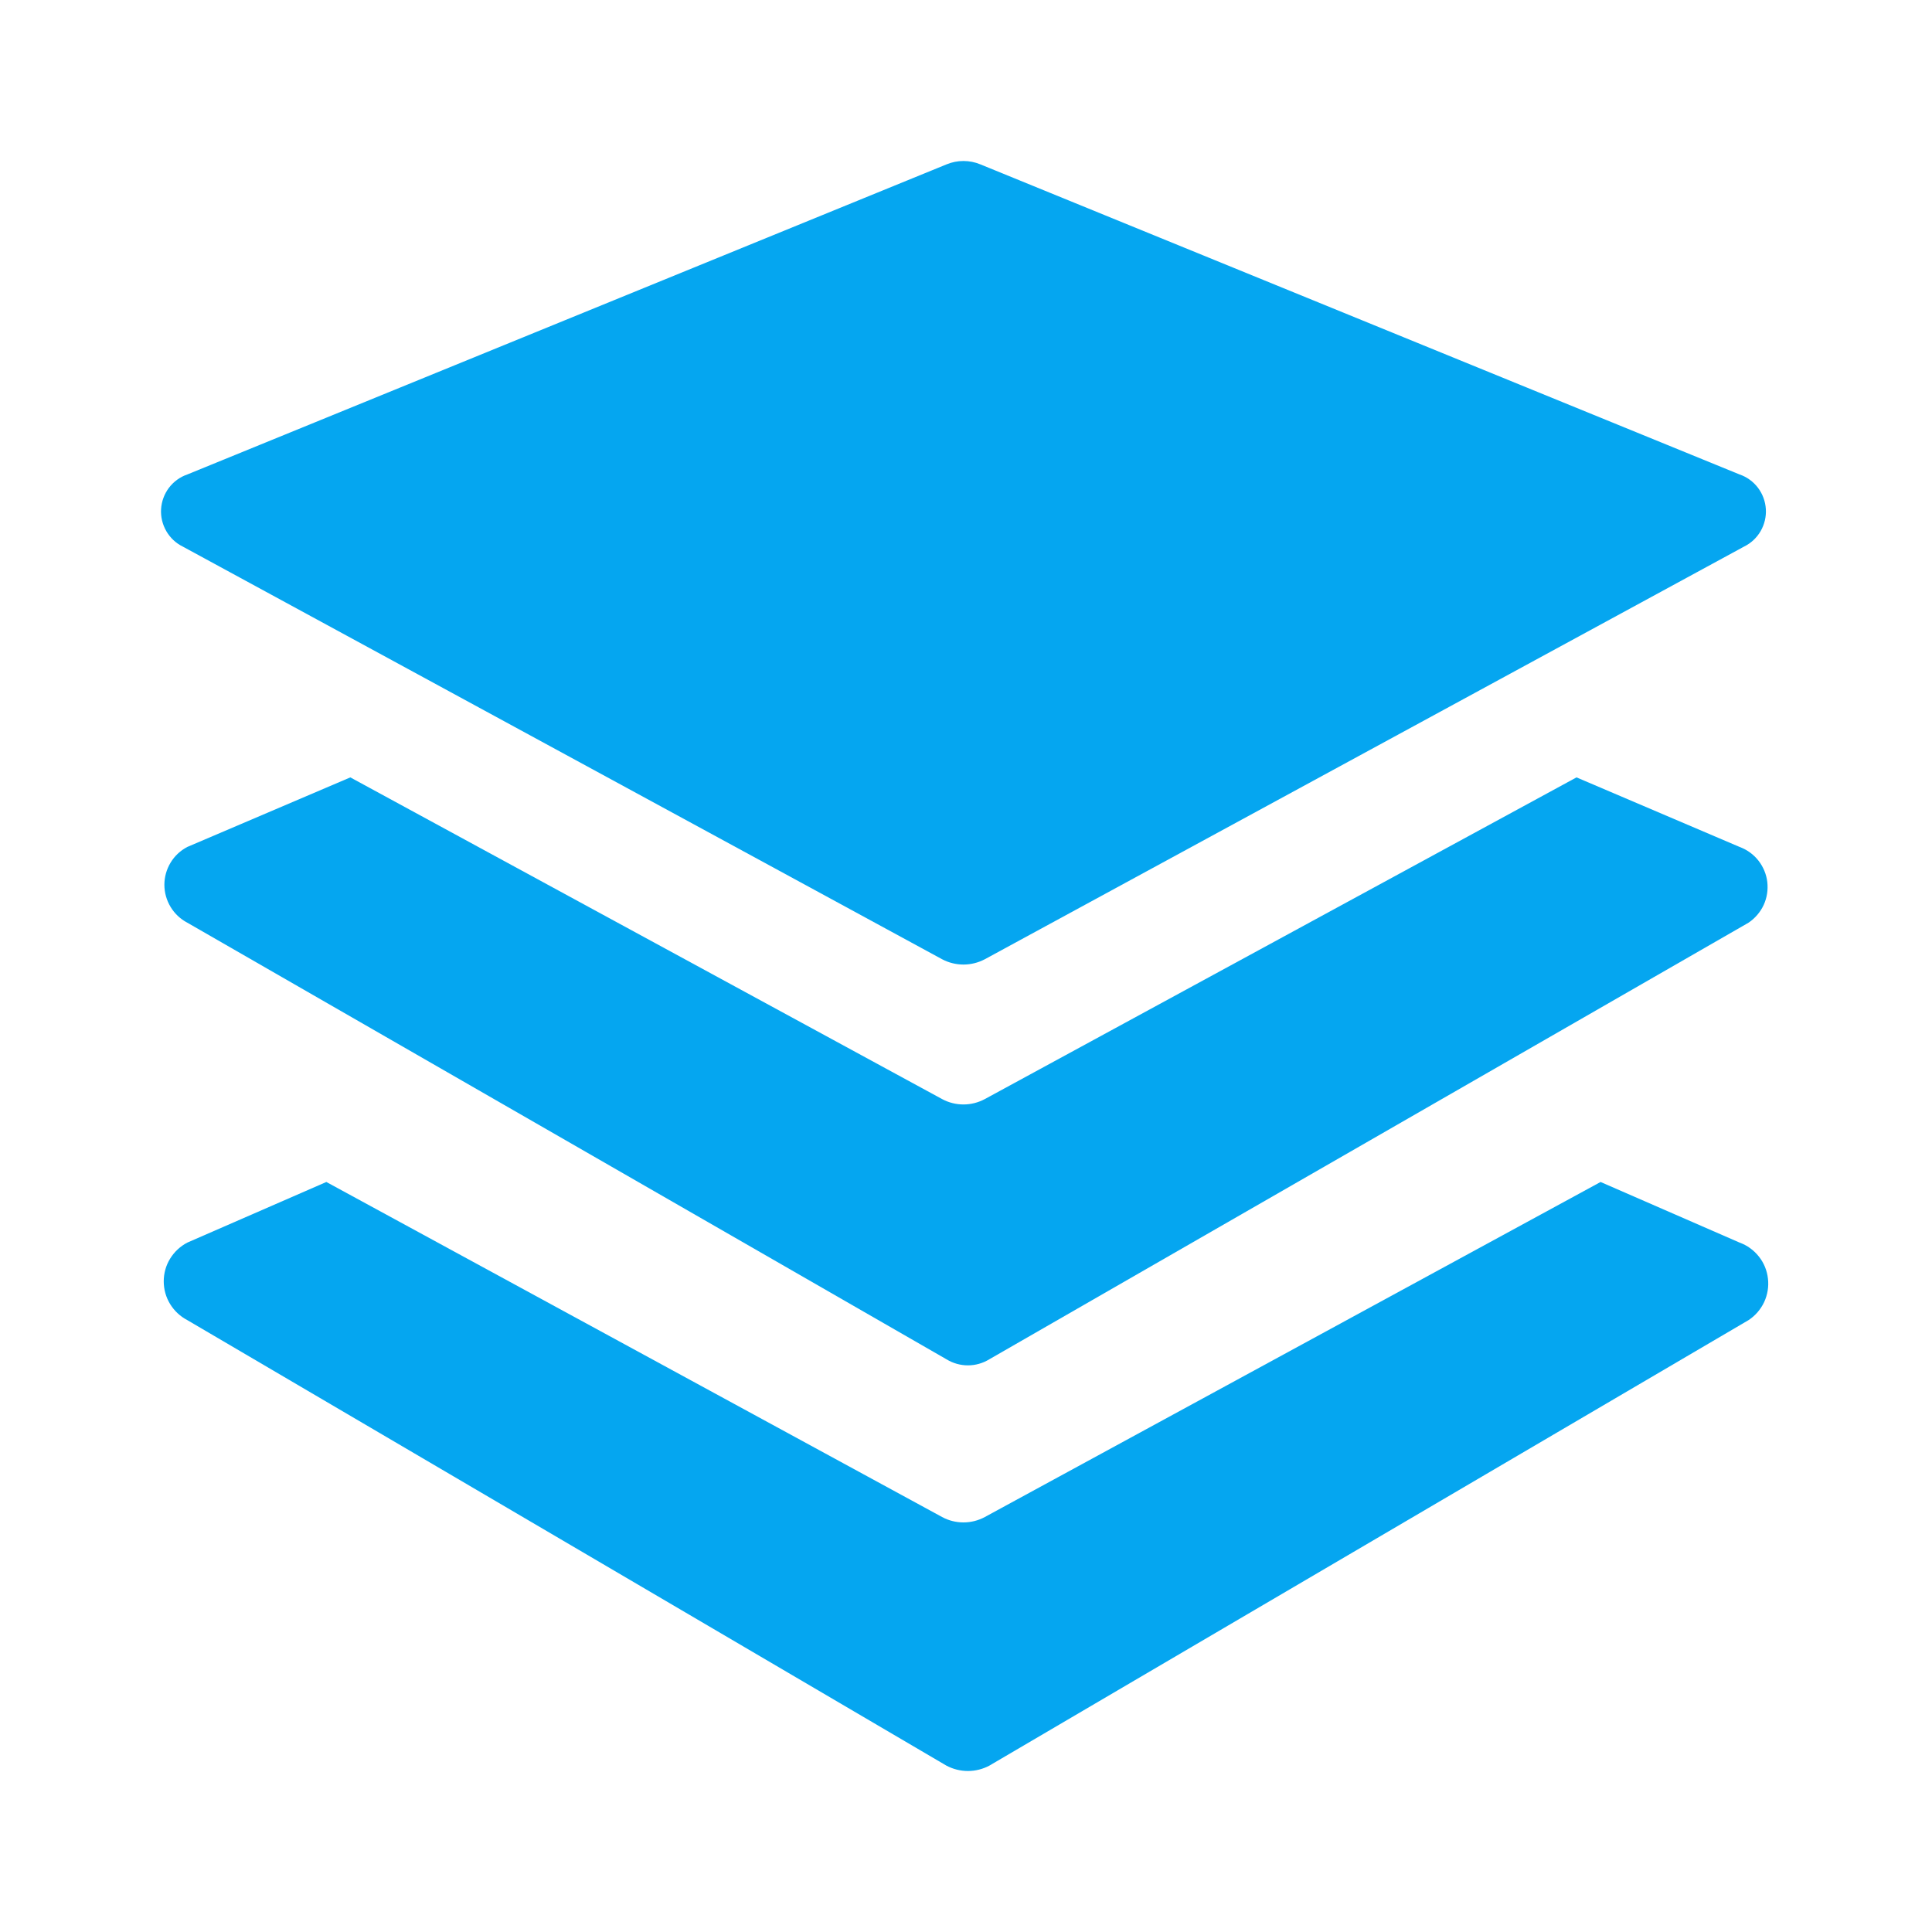
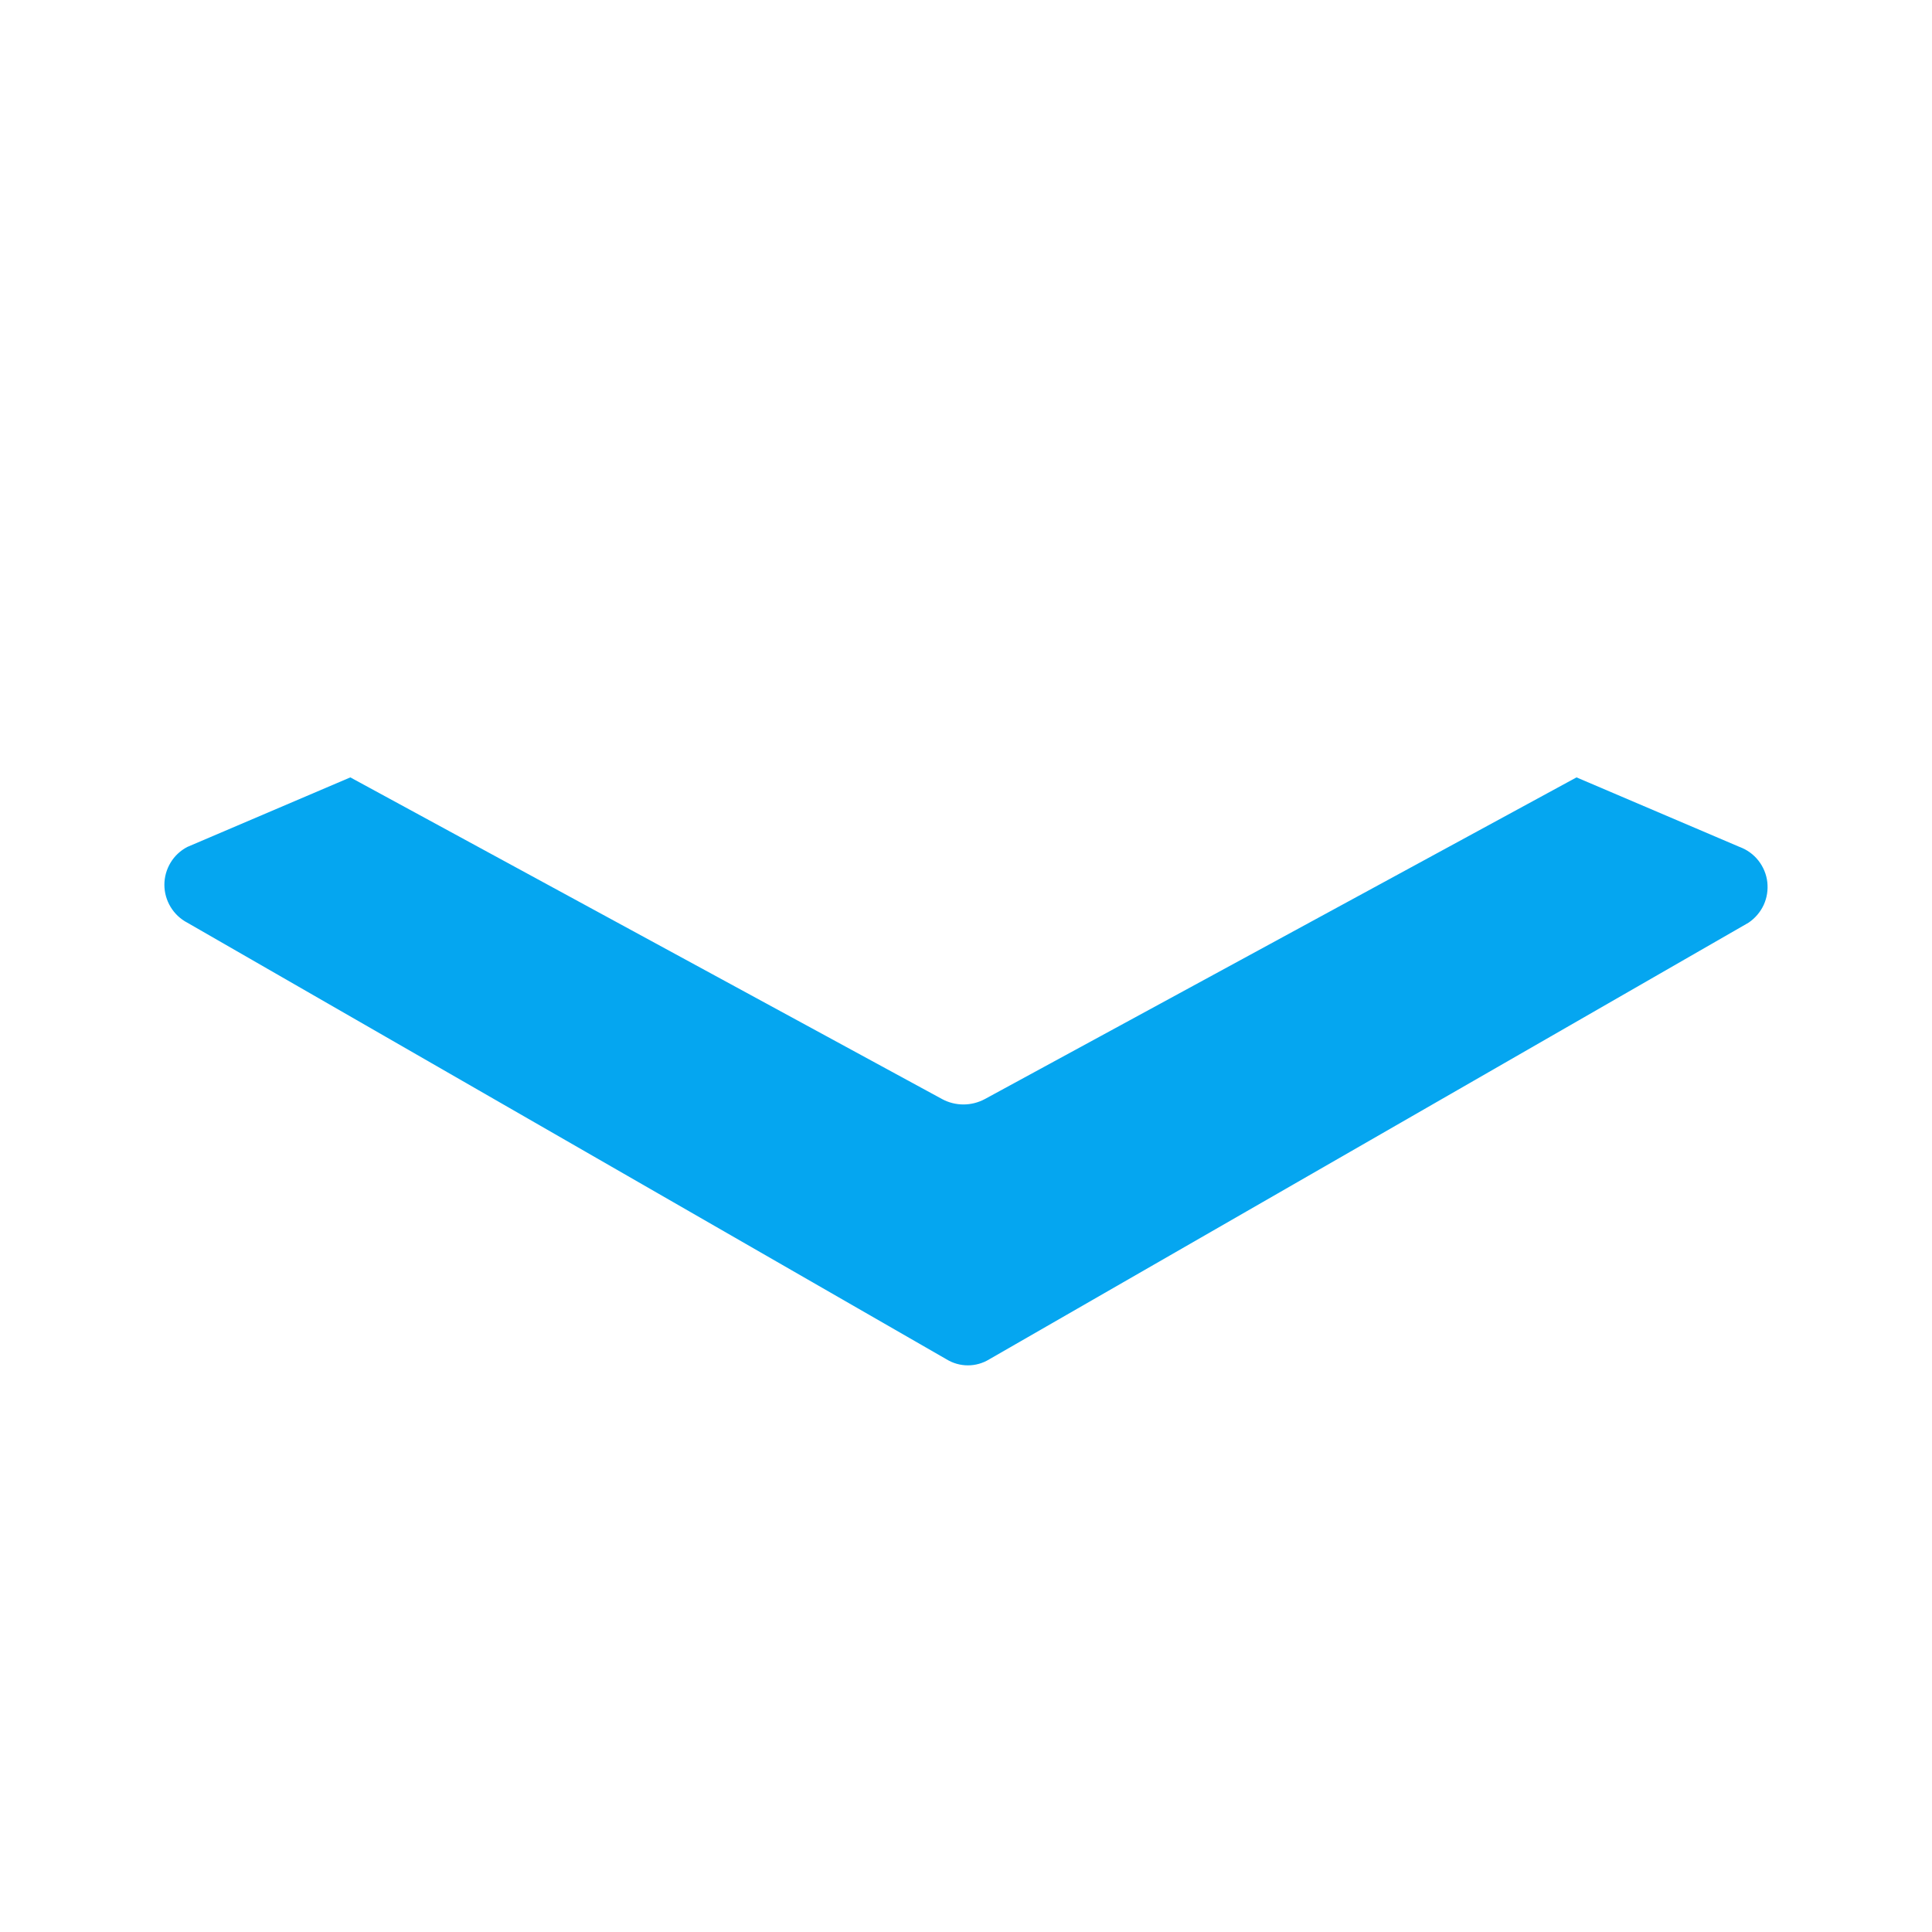
<svg xmlns="http://www.w3.org/2000/svg" width="24" height="24" viewBox="0 0 24 24" fill="none">
-   <rect width="24" height="24" fill="white" />
-   <path d="M2.271 6.79L11.703 11.916C11.784 11.959 11.876 11.982 11.968 11.982C12.061 11.982 12.152 11.959 12.234 11.916L21.665 6.79C21.751 6.748 21.823 6.681 21.871 6.598C21.919 6.515 21.942 6.419 21.936 6.324C21.93 6.228 21.896 6.136 21.838 6.059C21.78 5.983 21.701 5.925 21.61 5.894L12.179 2.042C12.044 1.986 11.893 1.986 11.758 2.042L2.327 5.894C2.236 5.925 2.157 5.983 2.099 6.059C2.041 6.136 2.007 6.228 2.001 6.324C1.995 6.419 2.018 6.515 2.066 6.598C2.114 6.681 2.185 6.748 2.271 6.79Z" fill="#05A6F0" />
  <path d="M21.61 10.521L19.584 9.657L12.234 13.653C12.152 13.697 12.061 13.72 11.968 13.72C11.876 13.72 11.784 13.697 11.703 13.653L4.352 9.657L2.327 10.521C2.241 10.566 2.169 10.633 2.119 10.716C2.069 10.799 2.042 10.894 2.042 10.991C2.042 11.088 2.069 11.183 2.119 11.266C2.169 11.349 2.241 11.417 2.327 11.462L11.758 16.886C11.838 16.935 11.93 16.961 12.024 16.961C12.117 16.961 12.209 16.935 12.289 16.886L21.721 11.462C21.802 11.407 21.867 11.332 21.909 11.242C21.95 11.153 21.965 11.055 21.954 10.957C21.943 10.86 21.904 10.768 21.844 10.691C21.783 10.613 21.702 10.555 21.61 10.521Z" fill="#05A6F0" />
-   <path d="M21.61 15.436L19.883 14.683L12.234 18.845C12.152 18.889 12.061 18.912 11.968 18.912C11.876 18.912 11.784 18.889 11.703 18.845L4.054 14.683L2.327 15.436C2.239 15.482 2.165 15.551 2.113 15.636C2.061 15.72 2.034 15.818 2.034 15.917C2.034 16.017 2.061 16.114 2.113 16.199C2.165 16.284 2.239 16.353 2.327 16.399L11.758 21.934C11.84 21.977 11.931 22 12.024 22C12.116 22 12.208 21.977 12.289 21.934L21.721 16.399C21.805 16.344 21.872 16.266 21.915 16.175C21.957 16.084 21.974 15.983 21.962 15.883C21.951 15.783 21.912 15.688 21.85 15.61C21.787 15.53 21.704 15.47 21.61 15.436Z" fill="#05A6F0" />
</svg>